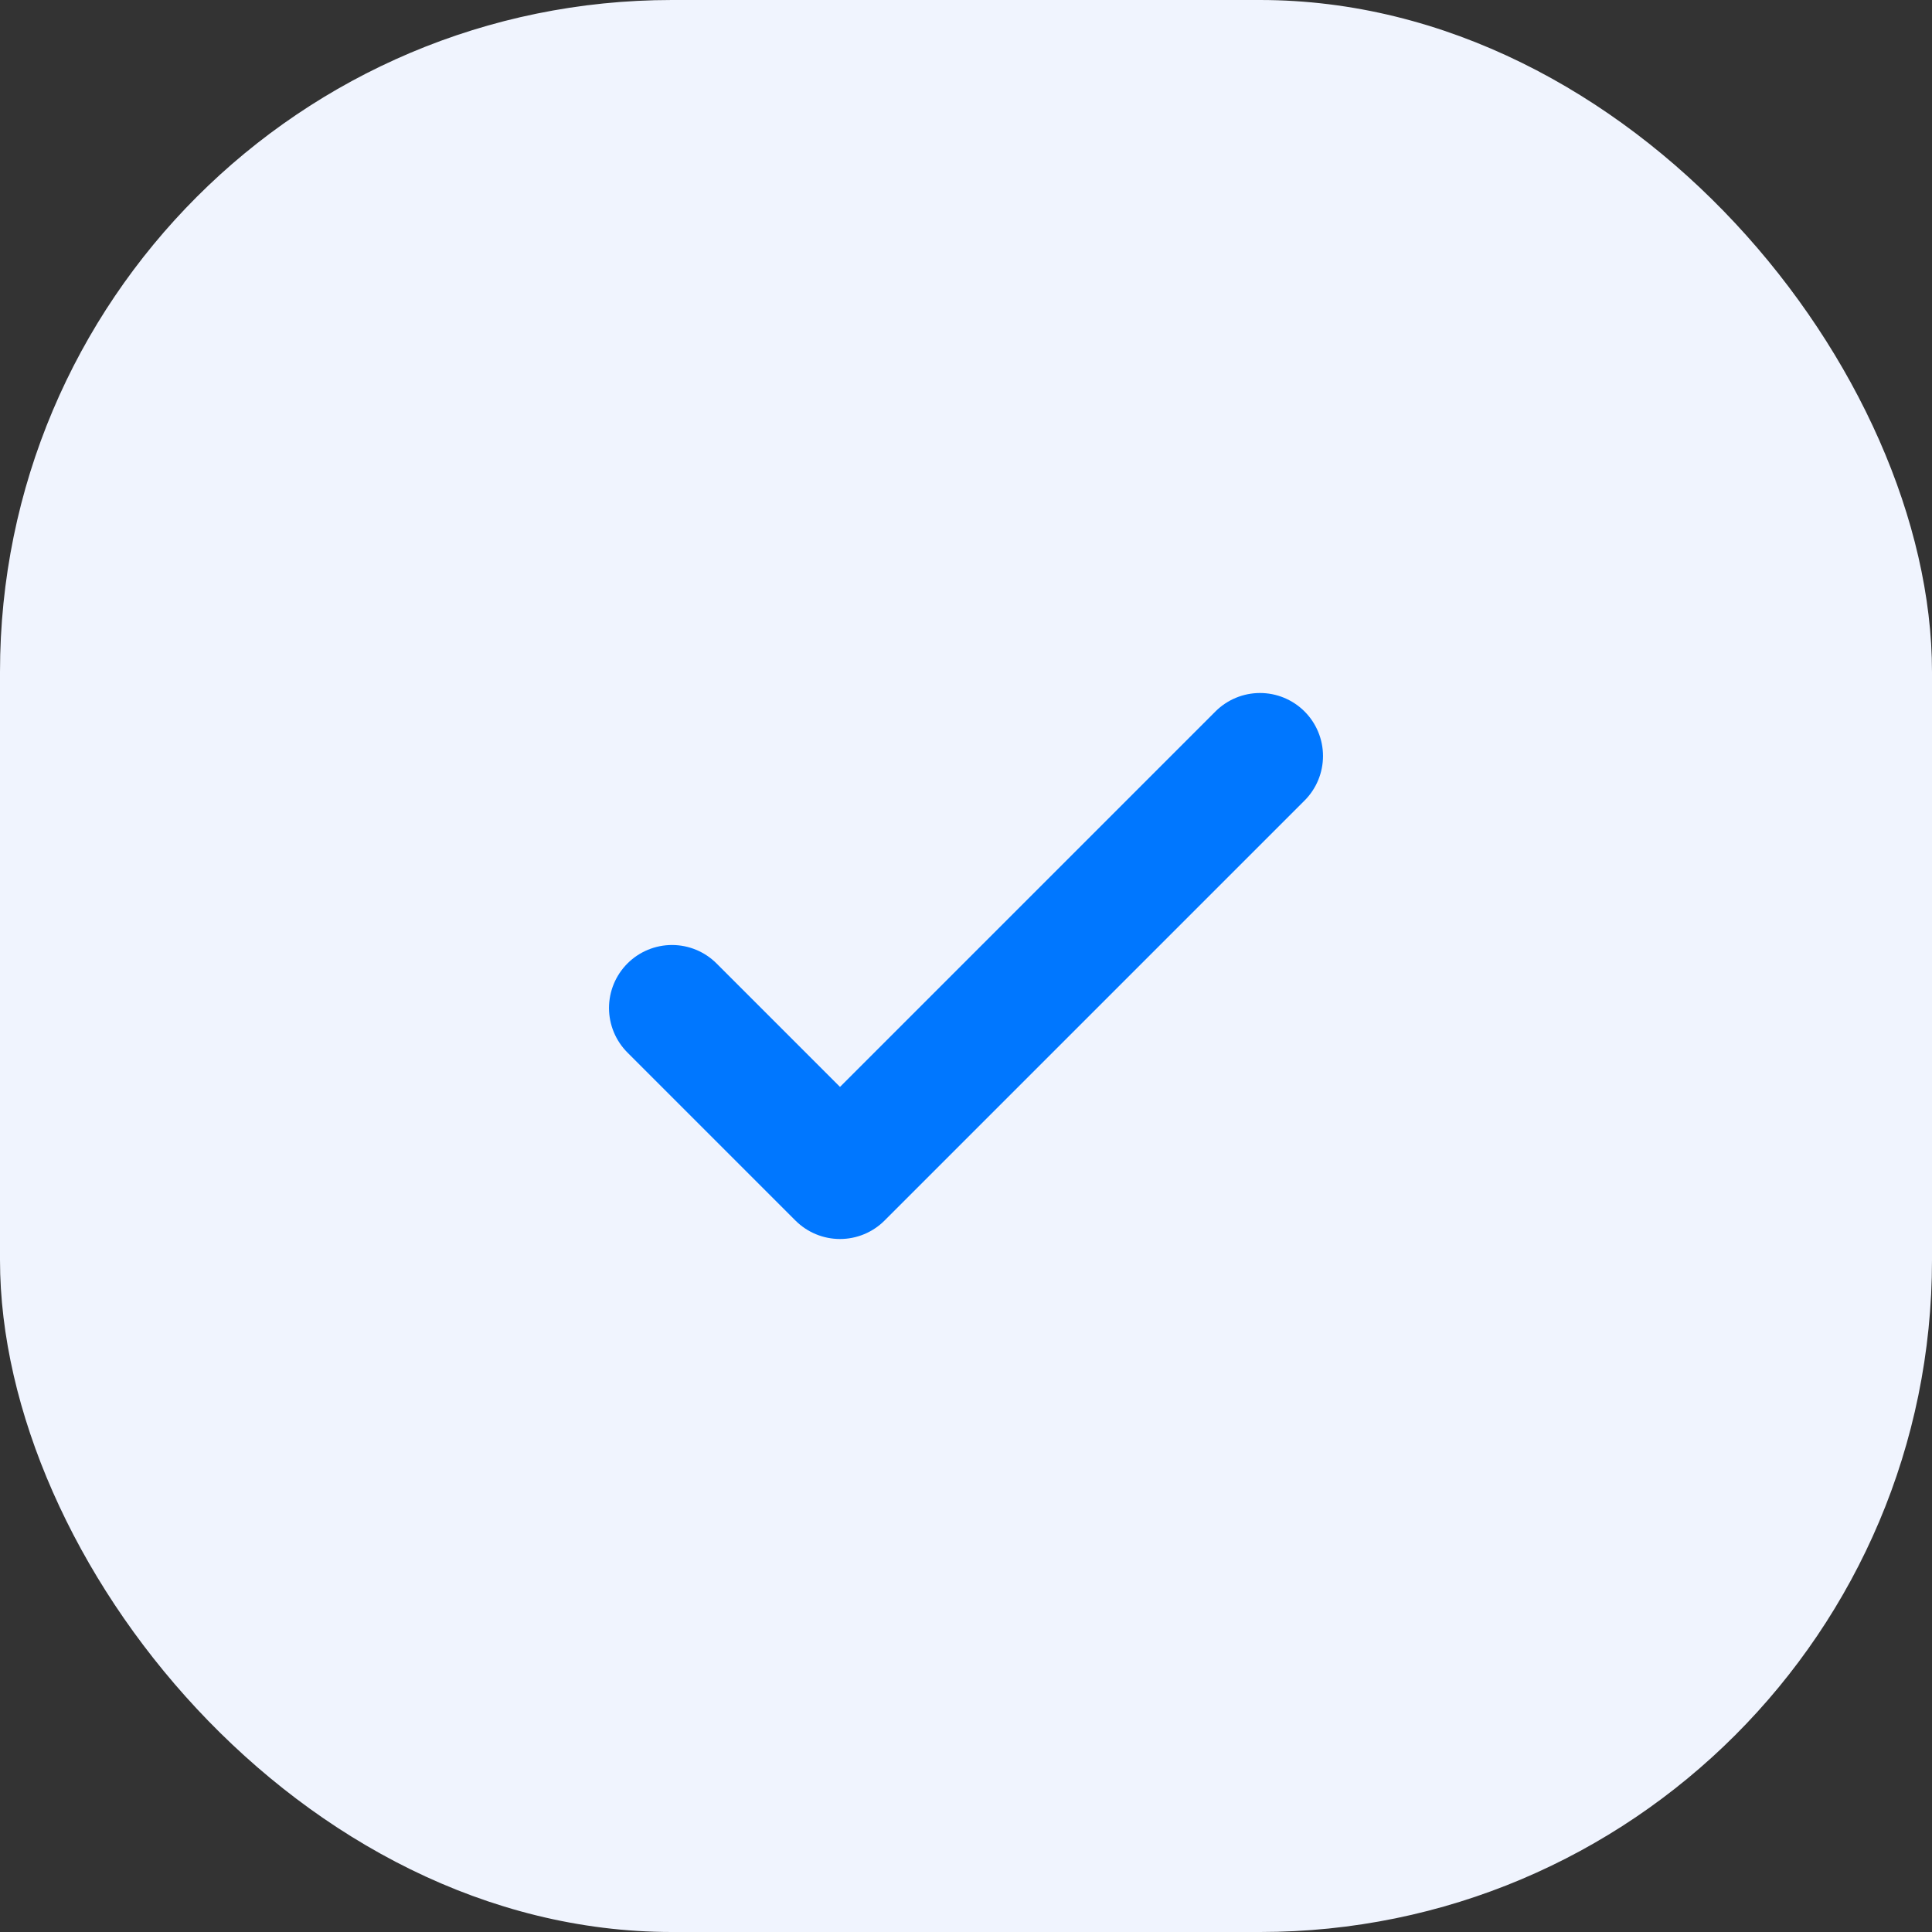
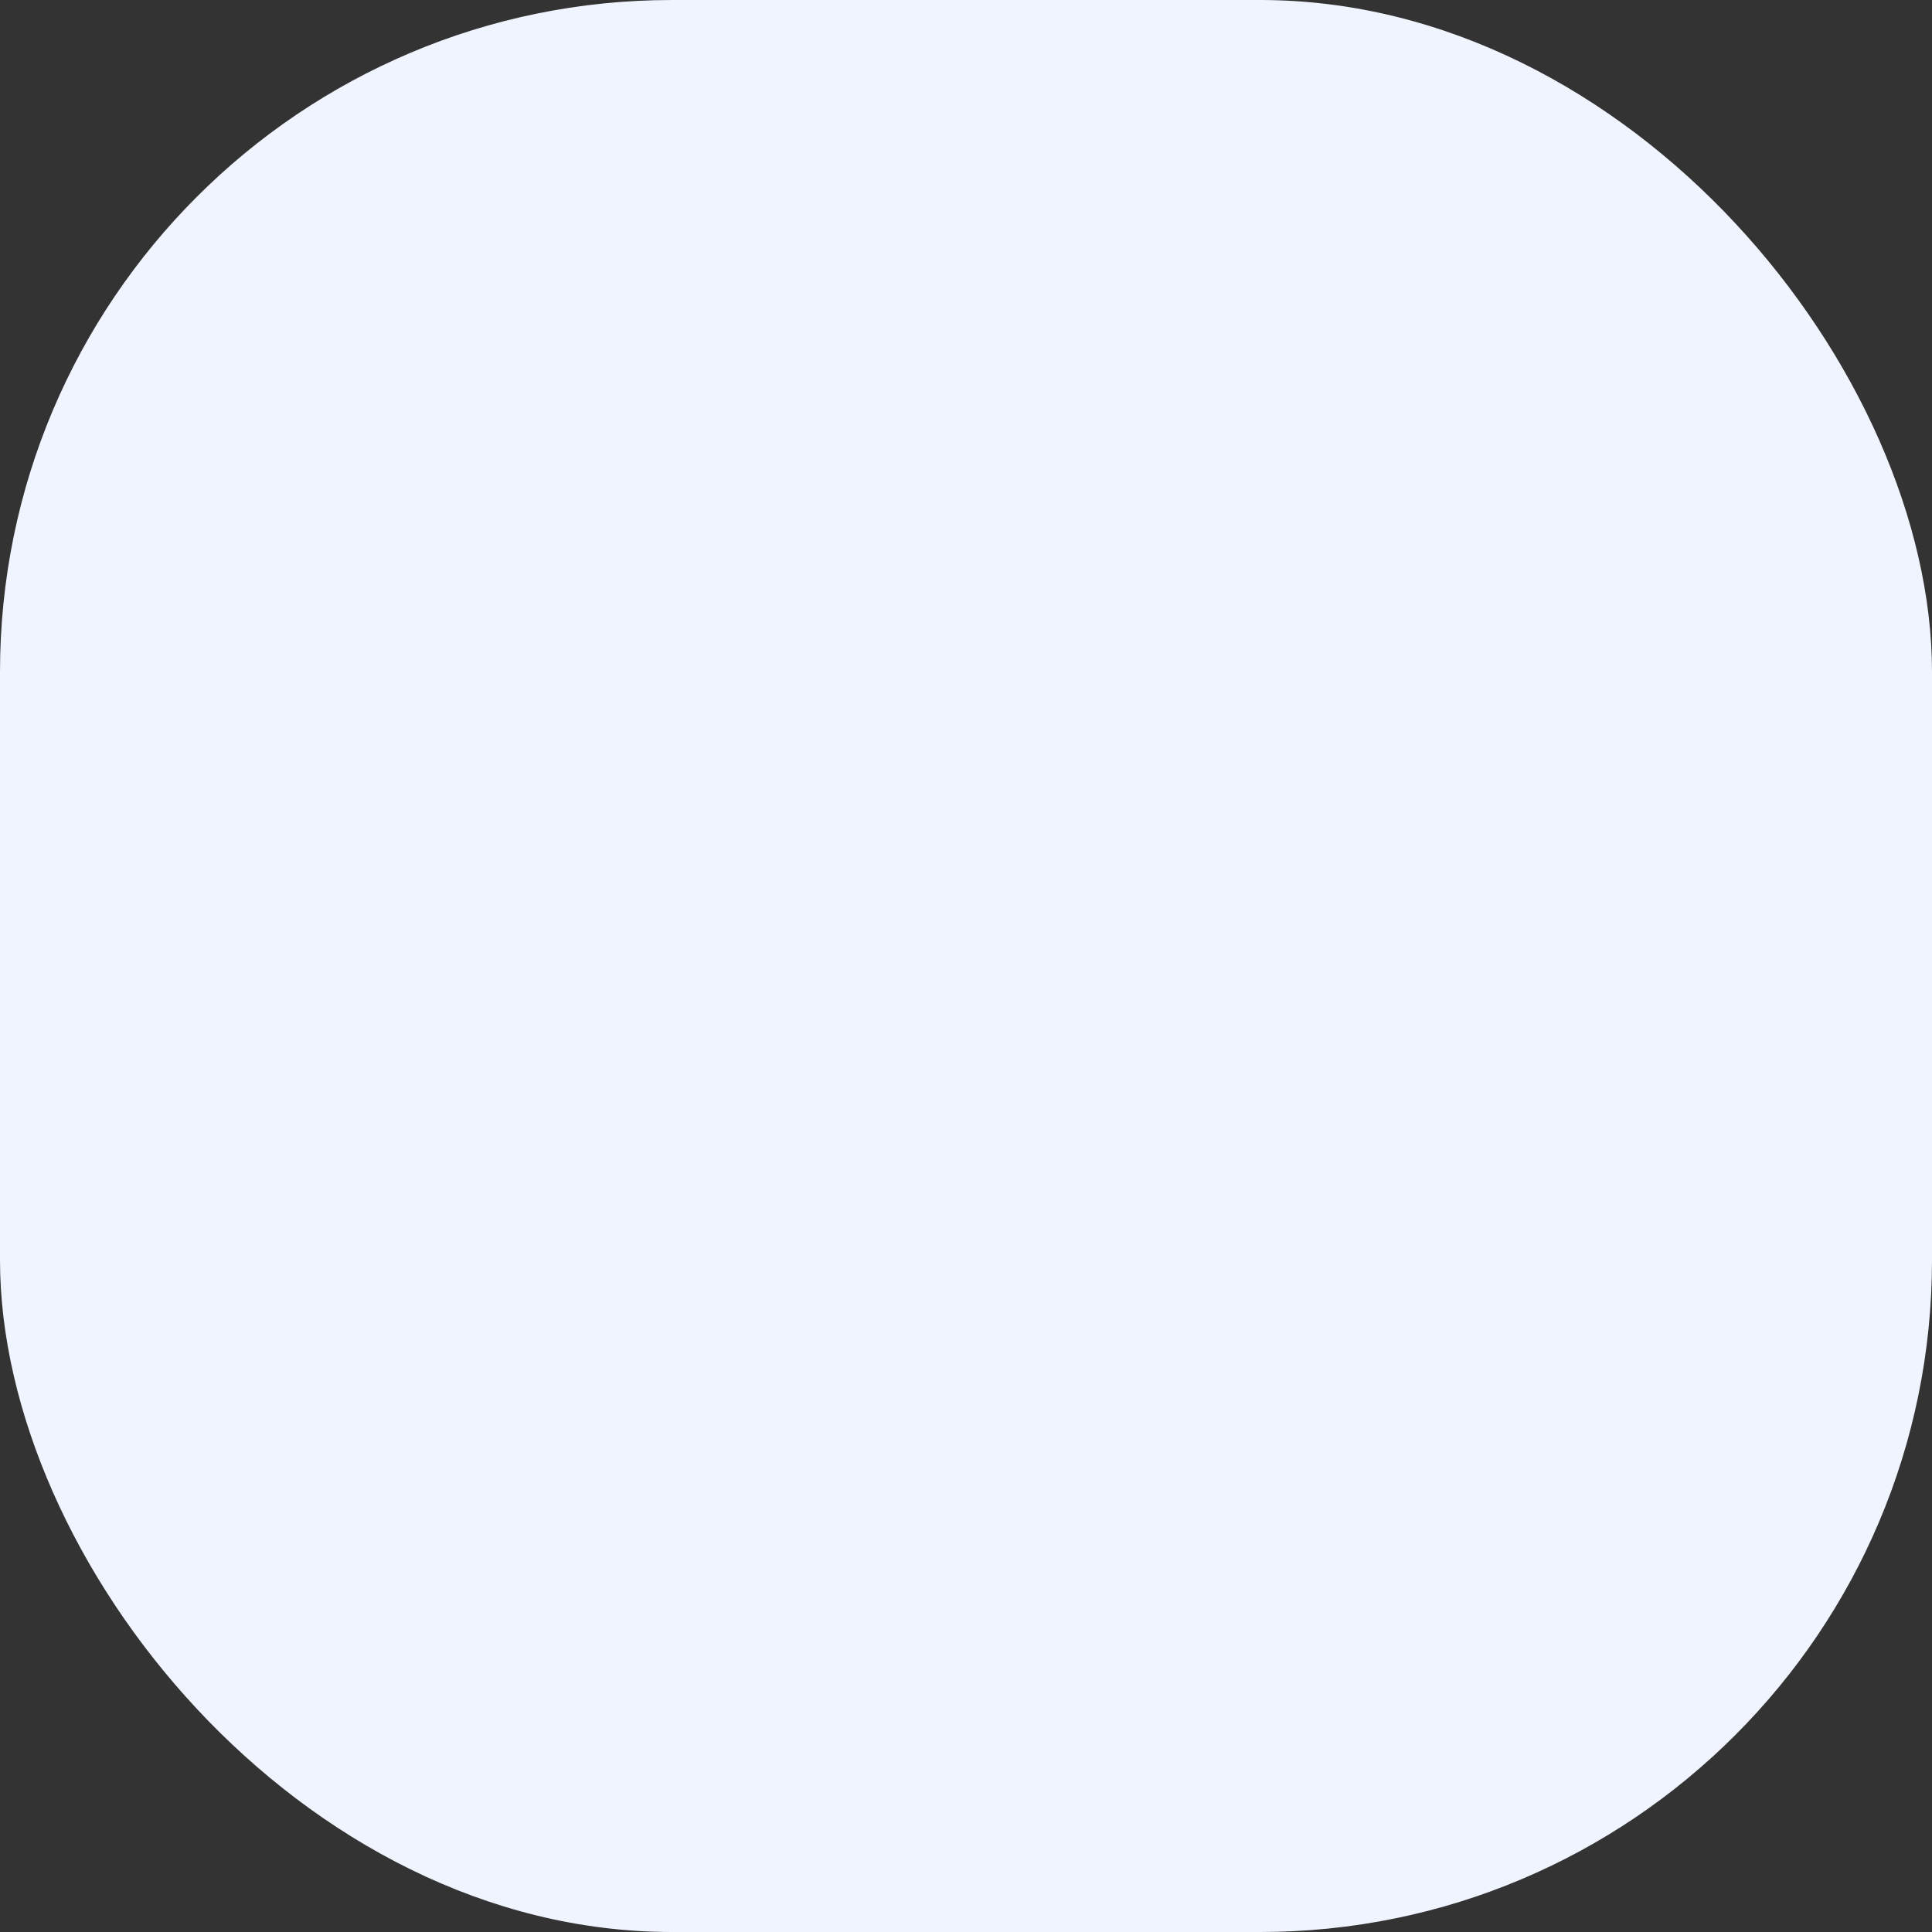
<svg xmlns="http://www.w3.org/2000/svg" width="46" height="46" viewBox="0 0 46 46" fill="none">
  <rect x="0" y="0" width="46" height="46" fill="#333333" stroke="none" />
  <rect width="46" height="46" rx="16" fill="#F0F4FE" />
-   <path d="M16 24L20 28L30 18" stroke="#0077FF" stroke-width="3" stroke-linecap="round" stroke-linejoin="round" />
</svg>